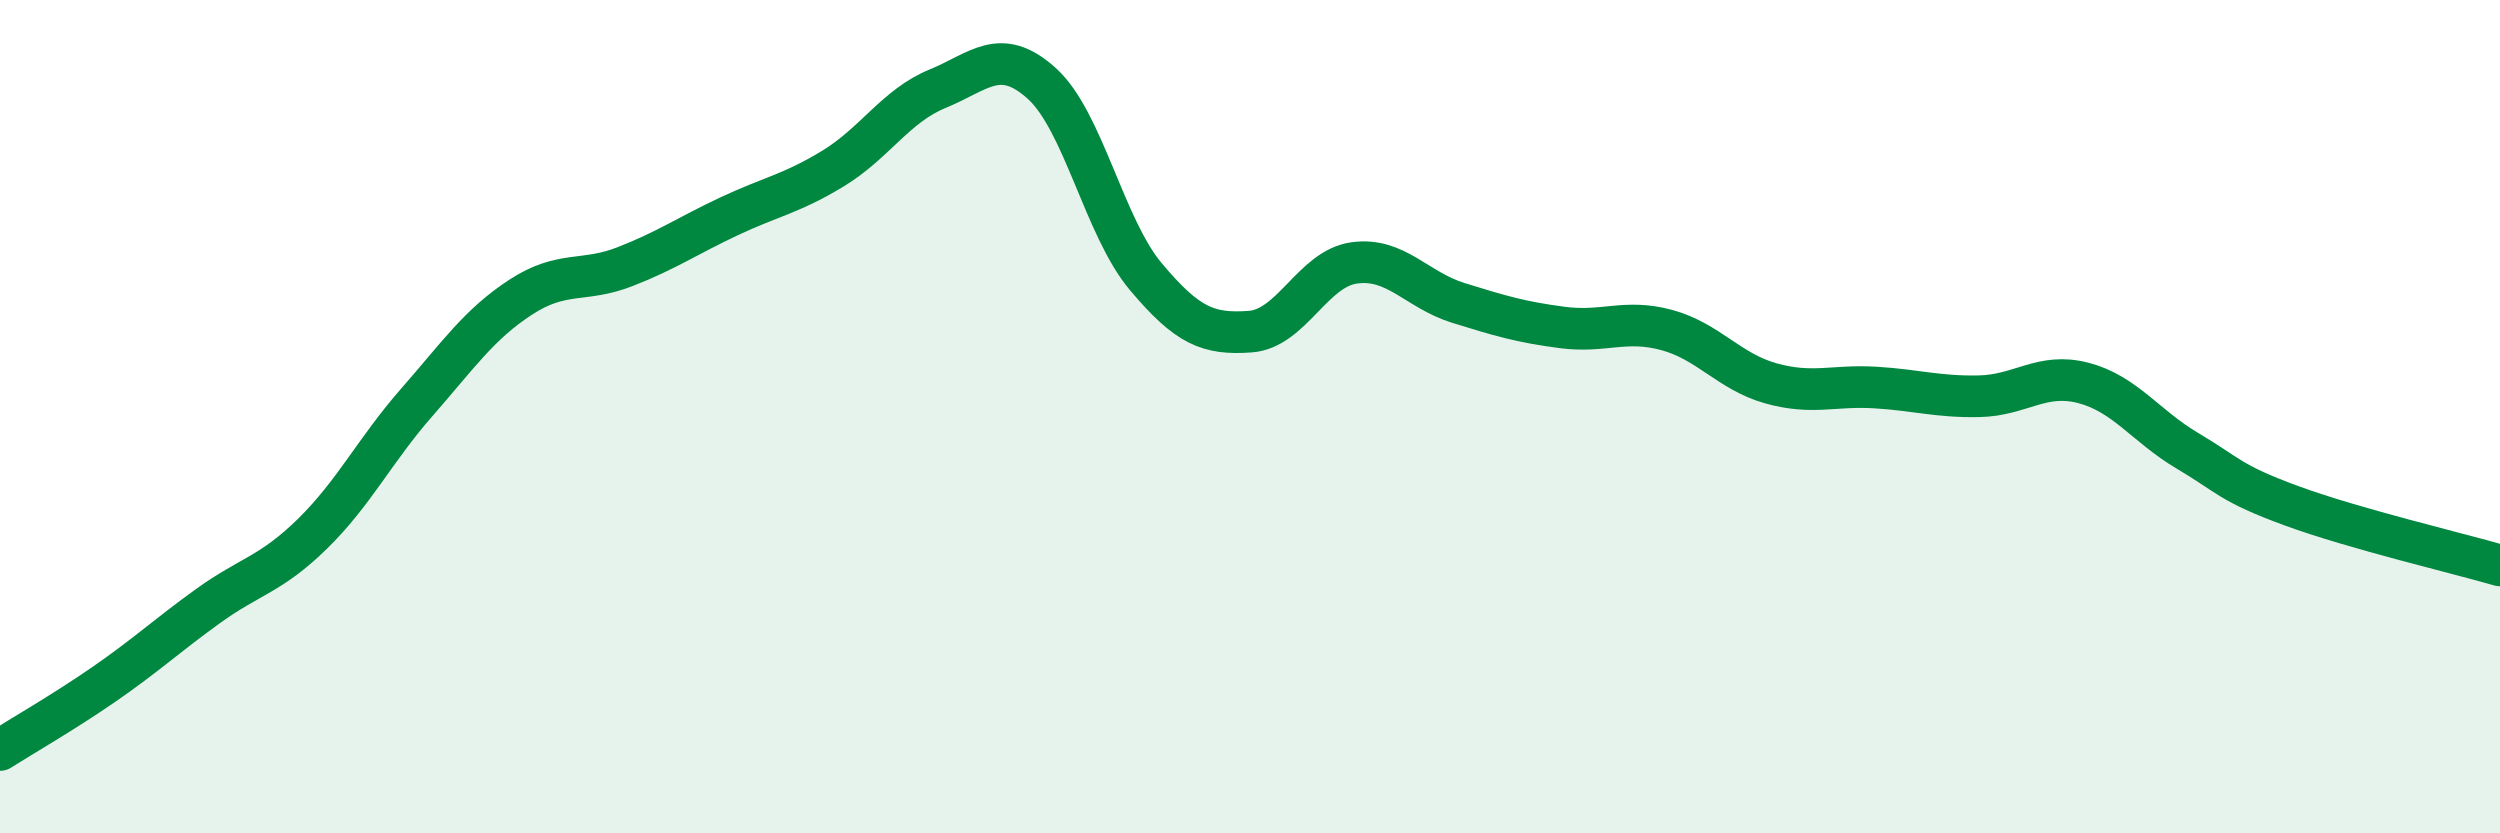
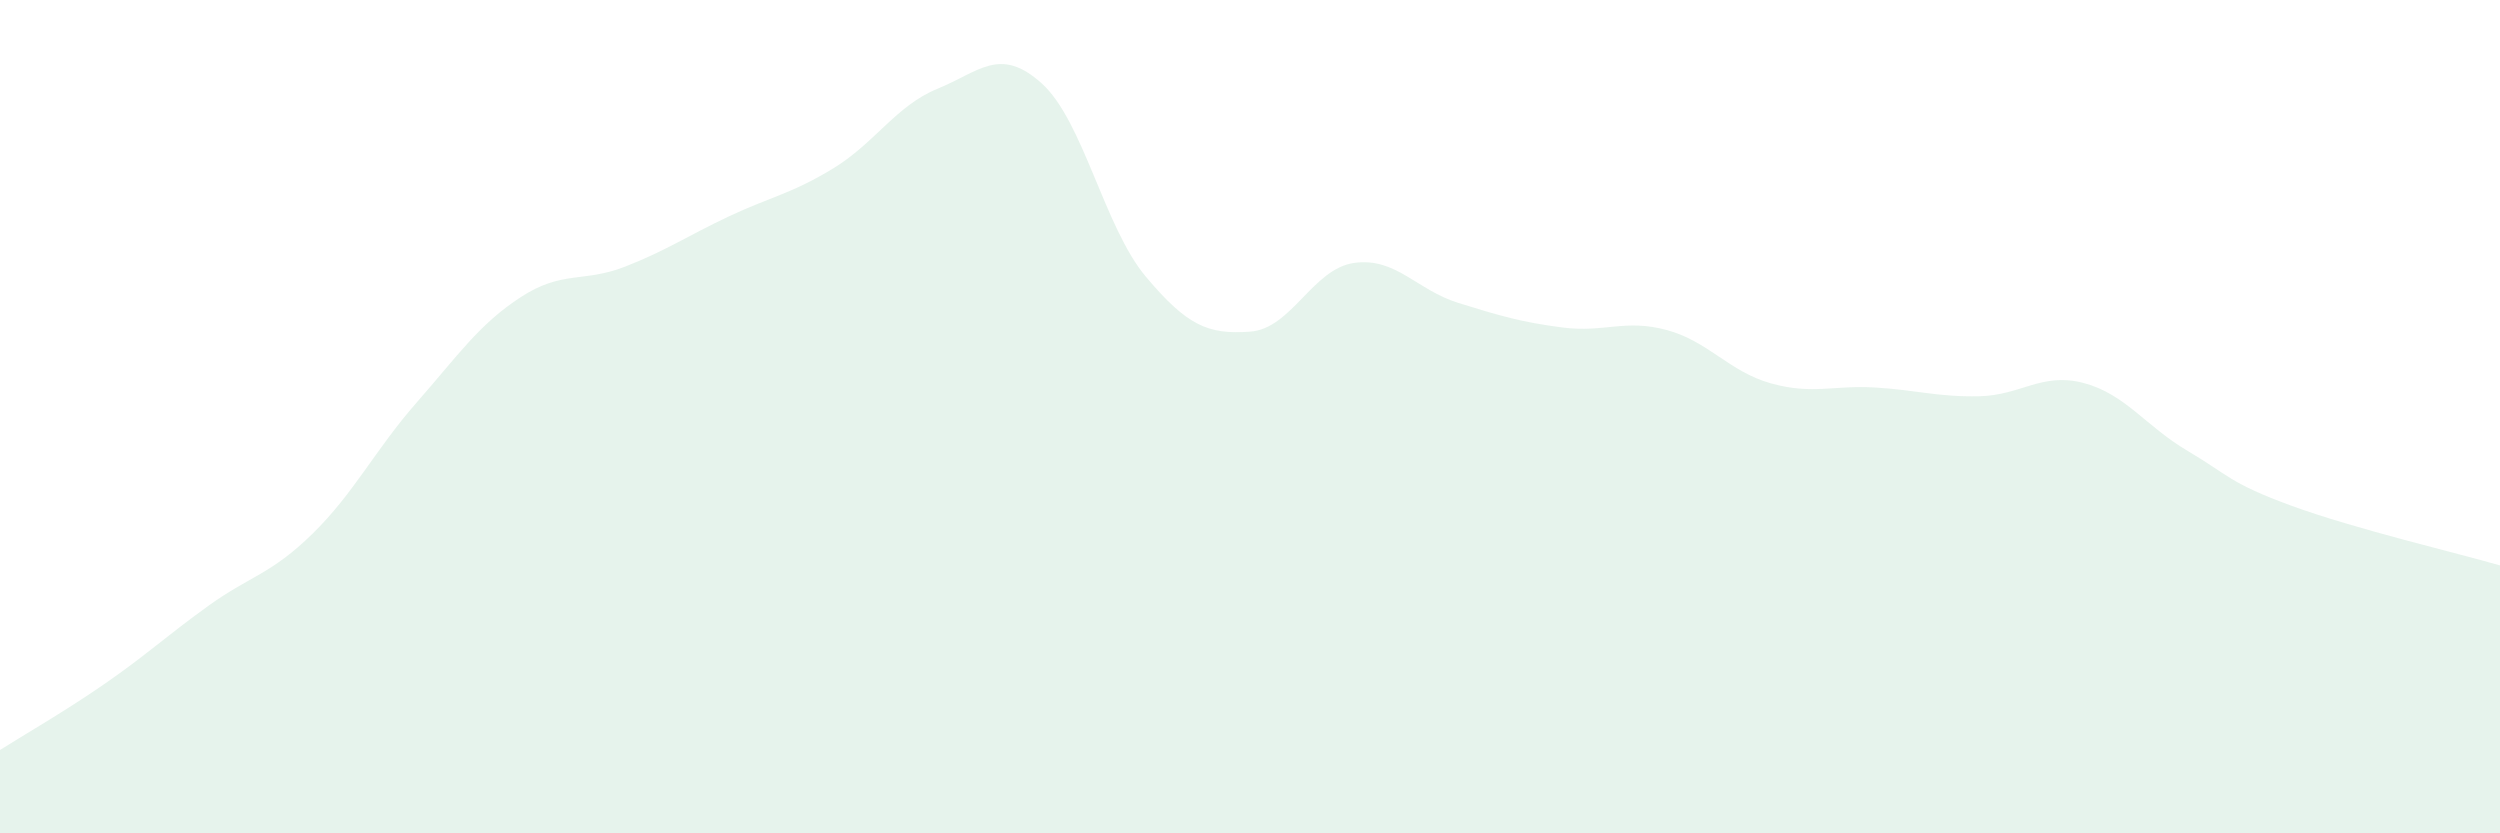
<svg xmlns="http://www.w3.org/2000/svg" width="60" height="20" viewBox="0 0 60 20">
  <path d="M 0,18 C 0.5,17.68 1.5,17.11 2.5,16.42 C 3.5,15.73 4,15.26 5,14.54 C 6,13.82 6.5,13.79 7.5,12.81 C 8.5,11.83 9,10.8 10,9.66 C 11,8.52 11.5,7.78 12.5,7.13 C 13.5,6.48 14,6.79 15,6.4 C 16,6.01 16.5,5.66 17.5,5.19 C 18.5,4.72 19,4.65 20,4.04 C 21,3.43 21.5,2.54 22.5,2.13 C 23.5,1.72 24,1.1 25,2 C 26,2.9 26.5,5.45 27.5,6.64 C 28.5,7.83 29,8.03 30,7.96 C 31,7.89 31.5,6.45 32.5,6.31 C 33.5,6.17 34,6.96 35,7.27 C 36,7.58 36.5,7.73 37.5,7.86 C 38.5,7.99 39,7.65 40,7.92 C 41,8.19 41.5,8.92 42.5,9.2 C 43.5,9.48 44,9.24 45,9.3 C 46,9.36 46.5,9.53 47.5,9.51 C 48.5,9.49 49,8.93 50,9.19 C 51,9.45 51.5,10.23 52.5,10.82 C 53.5,11.41 53.5,11.59 55,12.14 C 56.5,12.69 59,13.28 60,13.57L60 20L0 20Z" fill="#008740" opacity="0.1" stroke-linecap="round" stroke-linejoin="round" />
-   <path d="M 0,18 C 0.5,17.68 1.5,17.11 2.5,16.42 C 3.5,15.73 4,15.26 5,14.54 C 6,13.82 6.5,13.79 7.5,12.81 C 8.5,11.83 9,10.8 10,9.66 C 11,8.52 11.5,7.78 12.5,7.13 C 13.5,6.48 14,6.79 15,6.4 C 16,6.01 16.5,5.66 17.5,5.19 C 18.5,4.72 19,4.65 20,4.04 C 21,3.43 21.5,2.54 22.5,2.13 C 23.5,1.72 24,1.1 25,2 C 26,2.9 26.5,5.45 27.5,6.64 C 28.5,7.83 29,8.03 30,7.96 C 31,7.89 31.5,6.45 32.5,6.31 C 33.5,6.17 34,6.96 35,7.27 C 36,7.58 36.5,7.73 37.5,7.86 C 38.5,7.99 39,7.65 40,7.92 C 41,8.19 41.5,8.92 42.5,9.2 C 43.5,9.48 44,9.24 45,9.3 C 46,9.36 46.5,9.53 47.5,9.51 C 48.5,9.49 49,8.93 50,9.19 C 51,9.45 51.5,10.23 52.5,10.82 C 53.5,11.41 53.5,11.59 55,12.14 C 56.5,12.69 59,13.28 60,13.57" stroke="#008740" stroke-width="1" fill="none" stroke-linecap="round" stroke-linejoin="round" />
</svg>